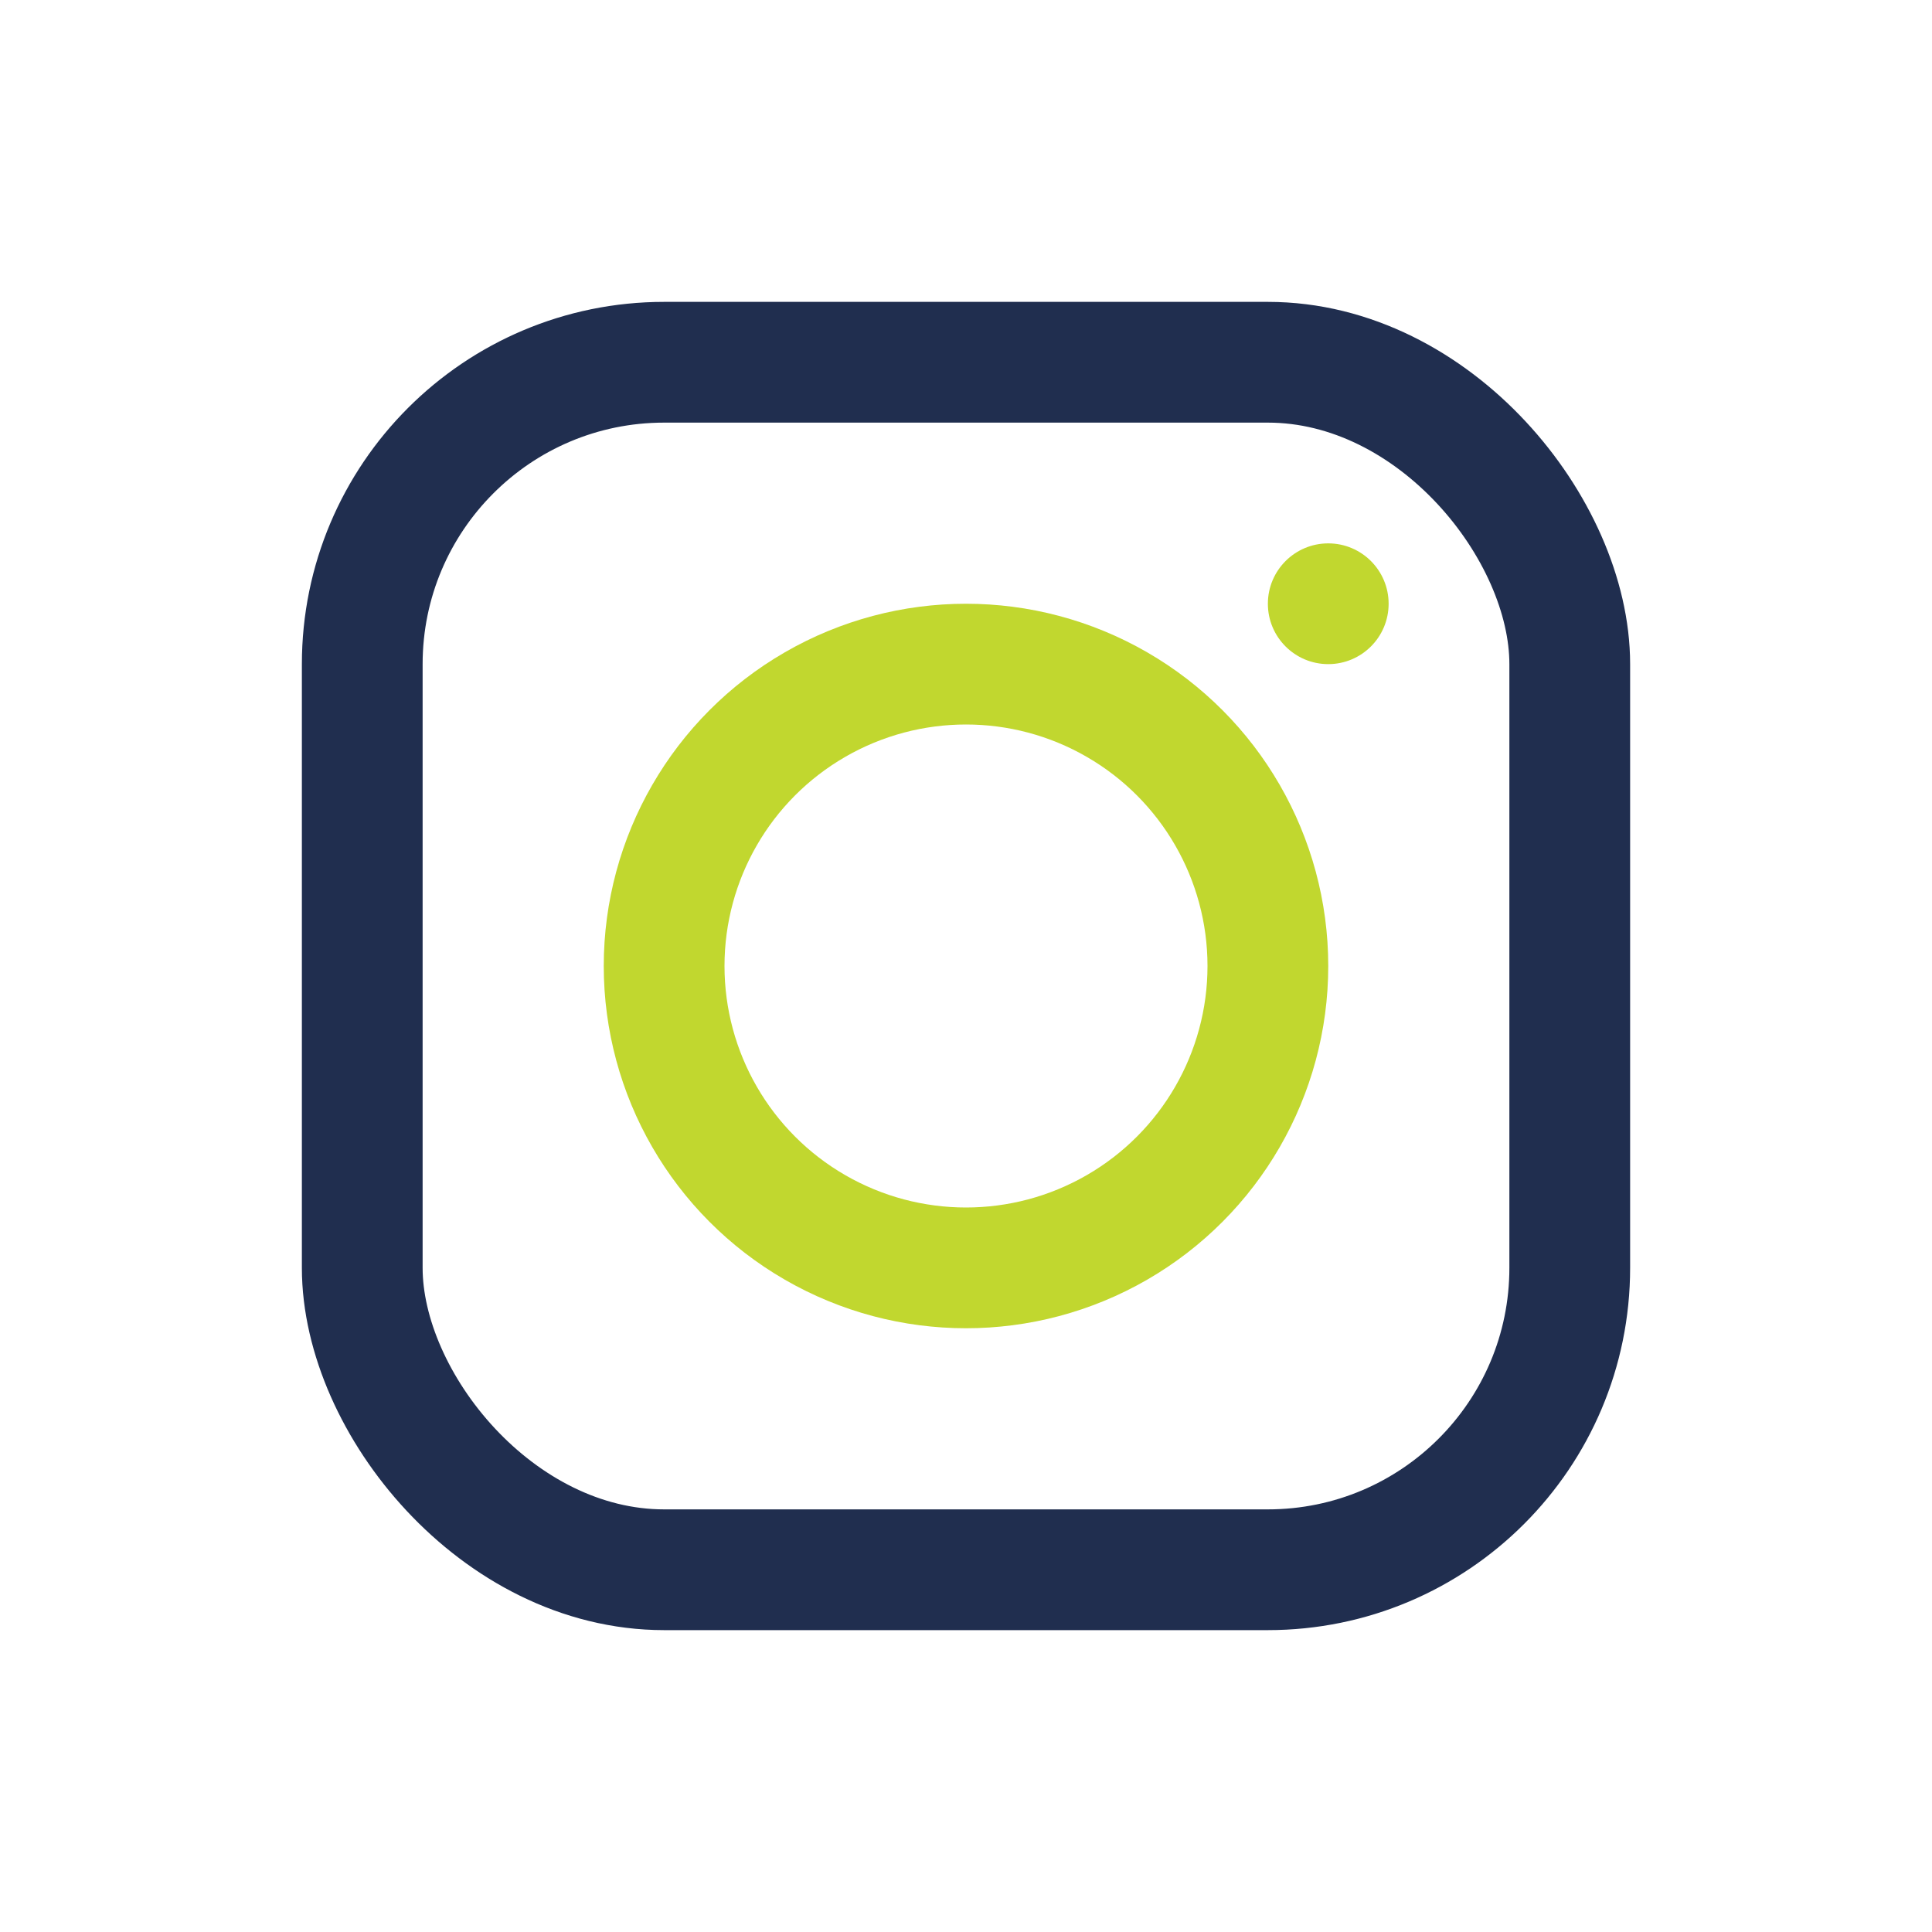
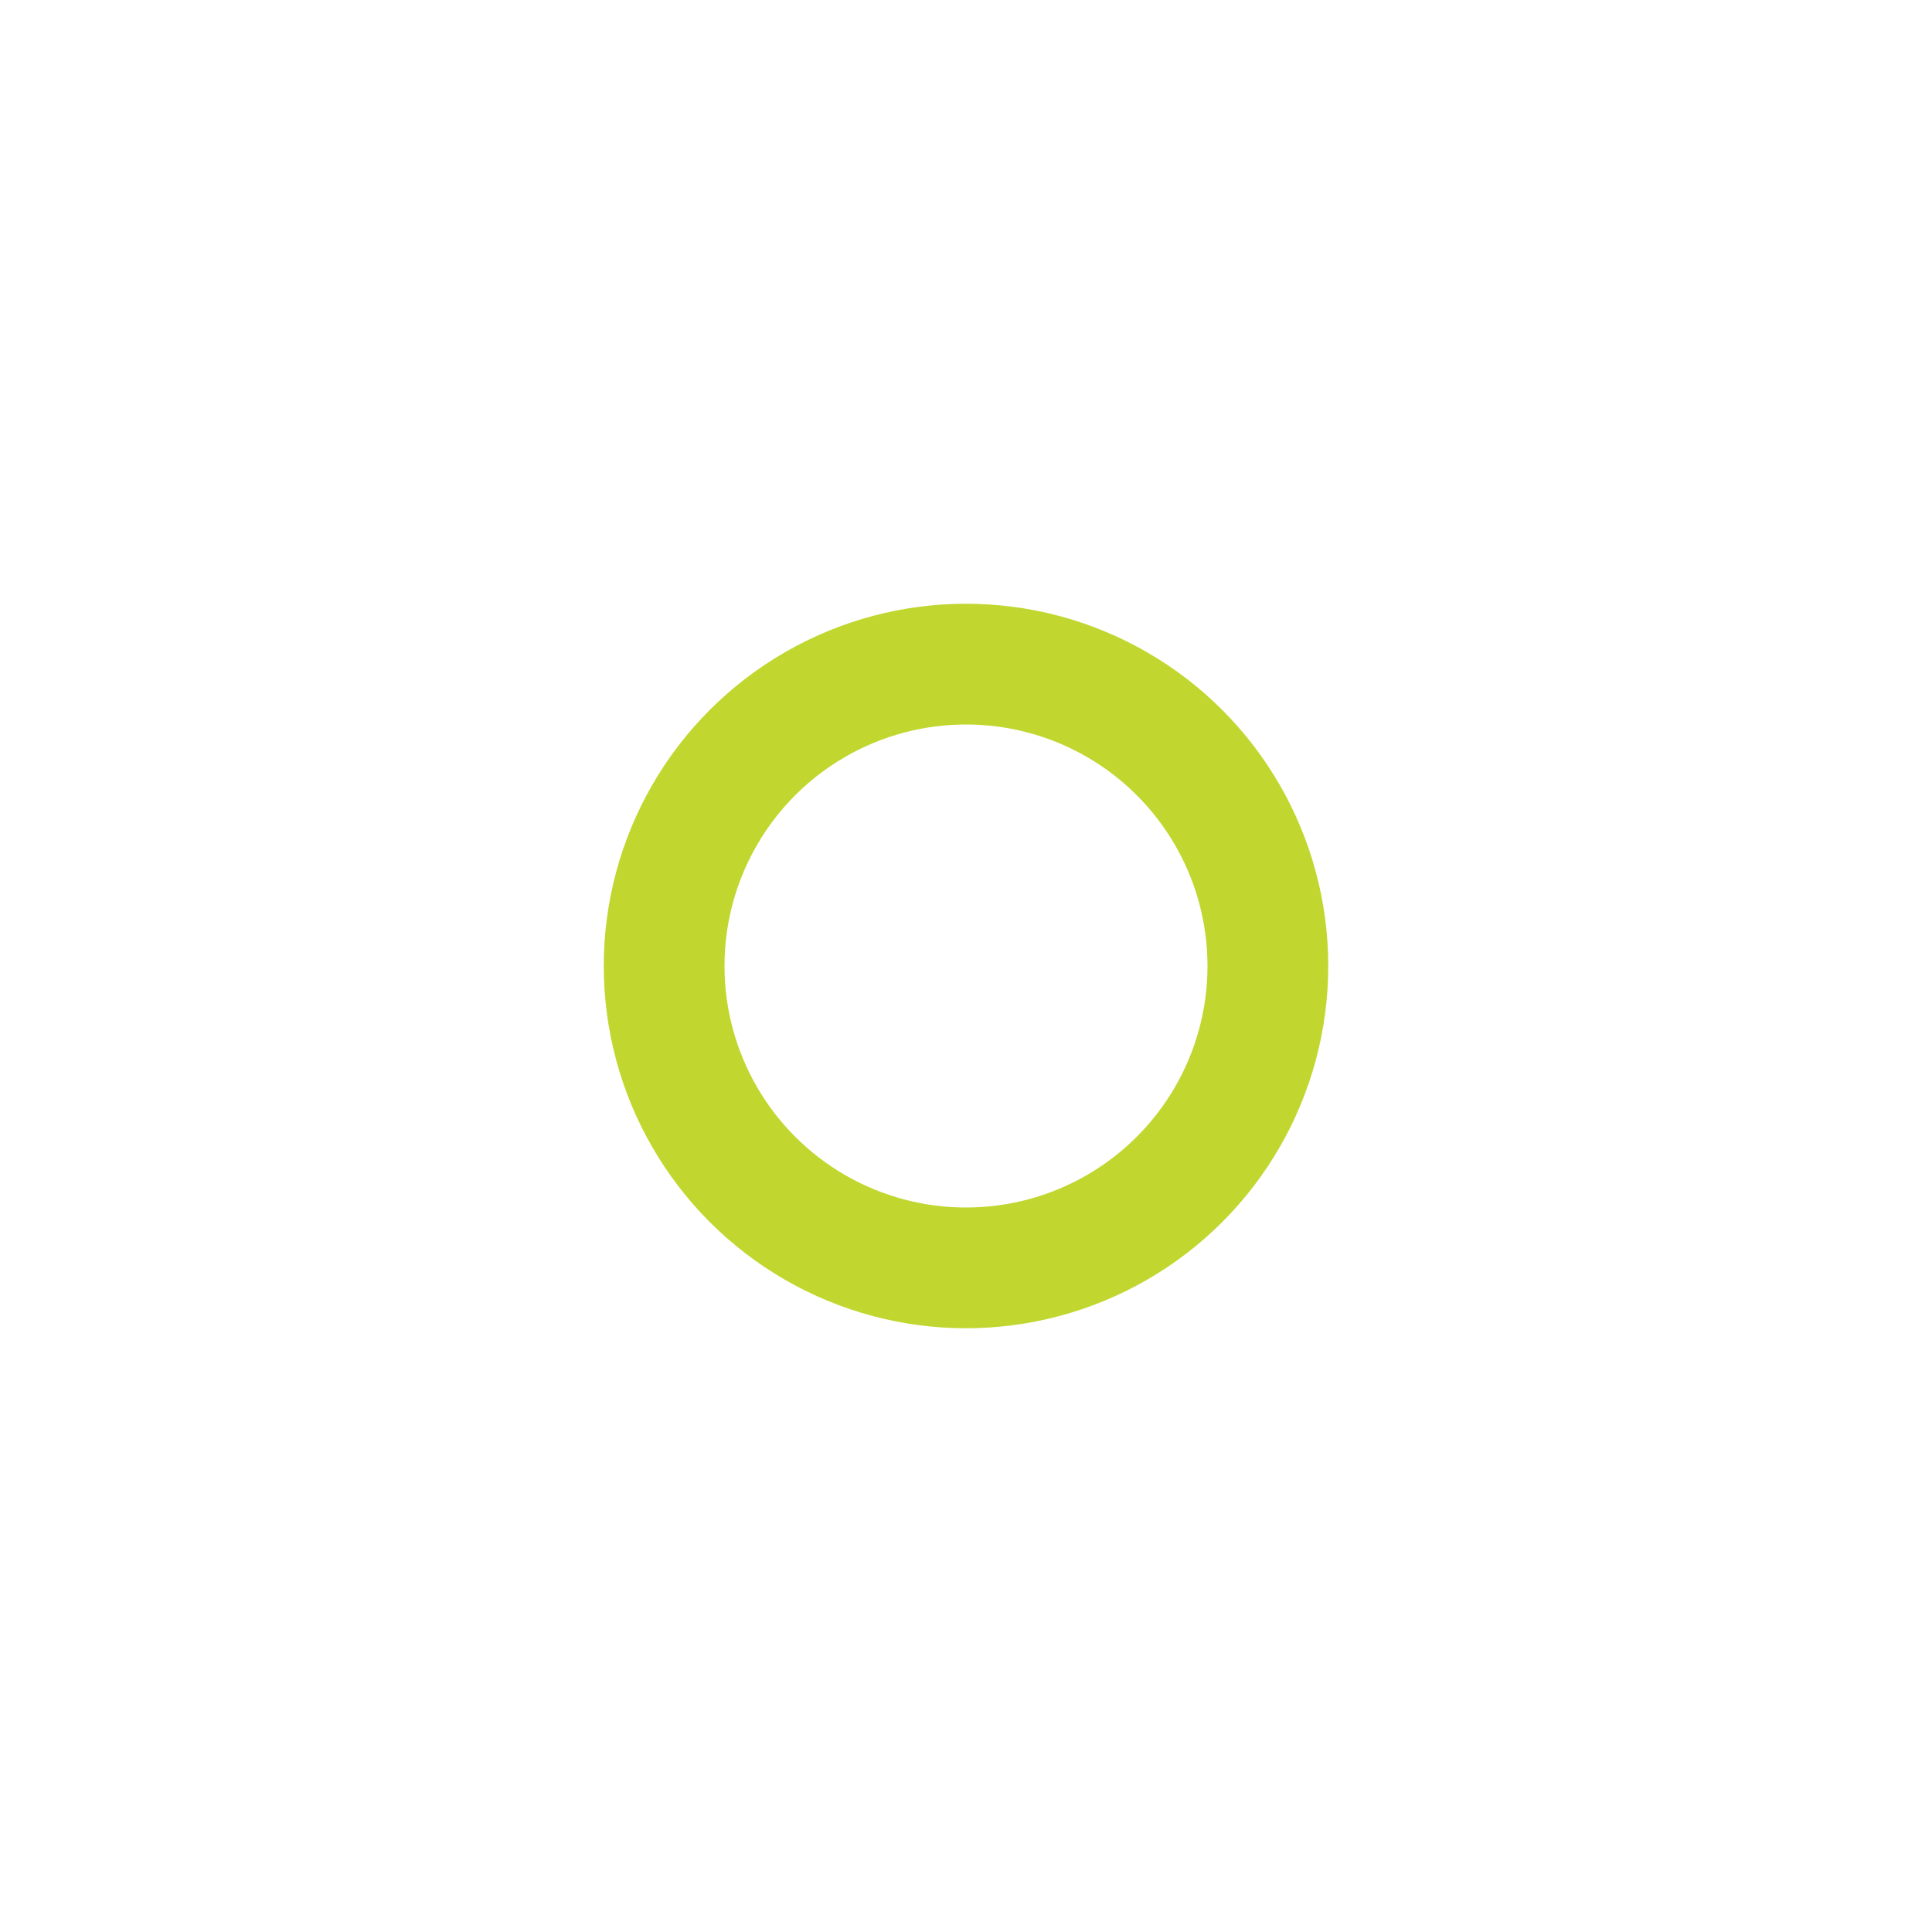
<svg xmlns="http://www.w3.org/2000/svg" viewBox="0 0 32 32">
-   <rect x="6" y="6" width="20" height="20" rx="5" fill="none" stroke="#202E4F" stroke-width="2" />
  <circle cx="16" cy="16" r="5" fill="none" stroke="#C1D72F" stroke-width="2" />
-   <circle cx="22" cy="10" r="1" fill="#C1D72F" />
</svg>